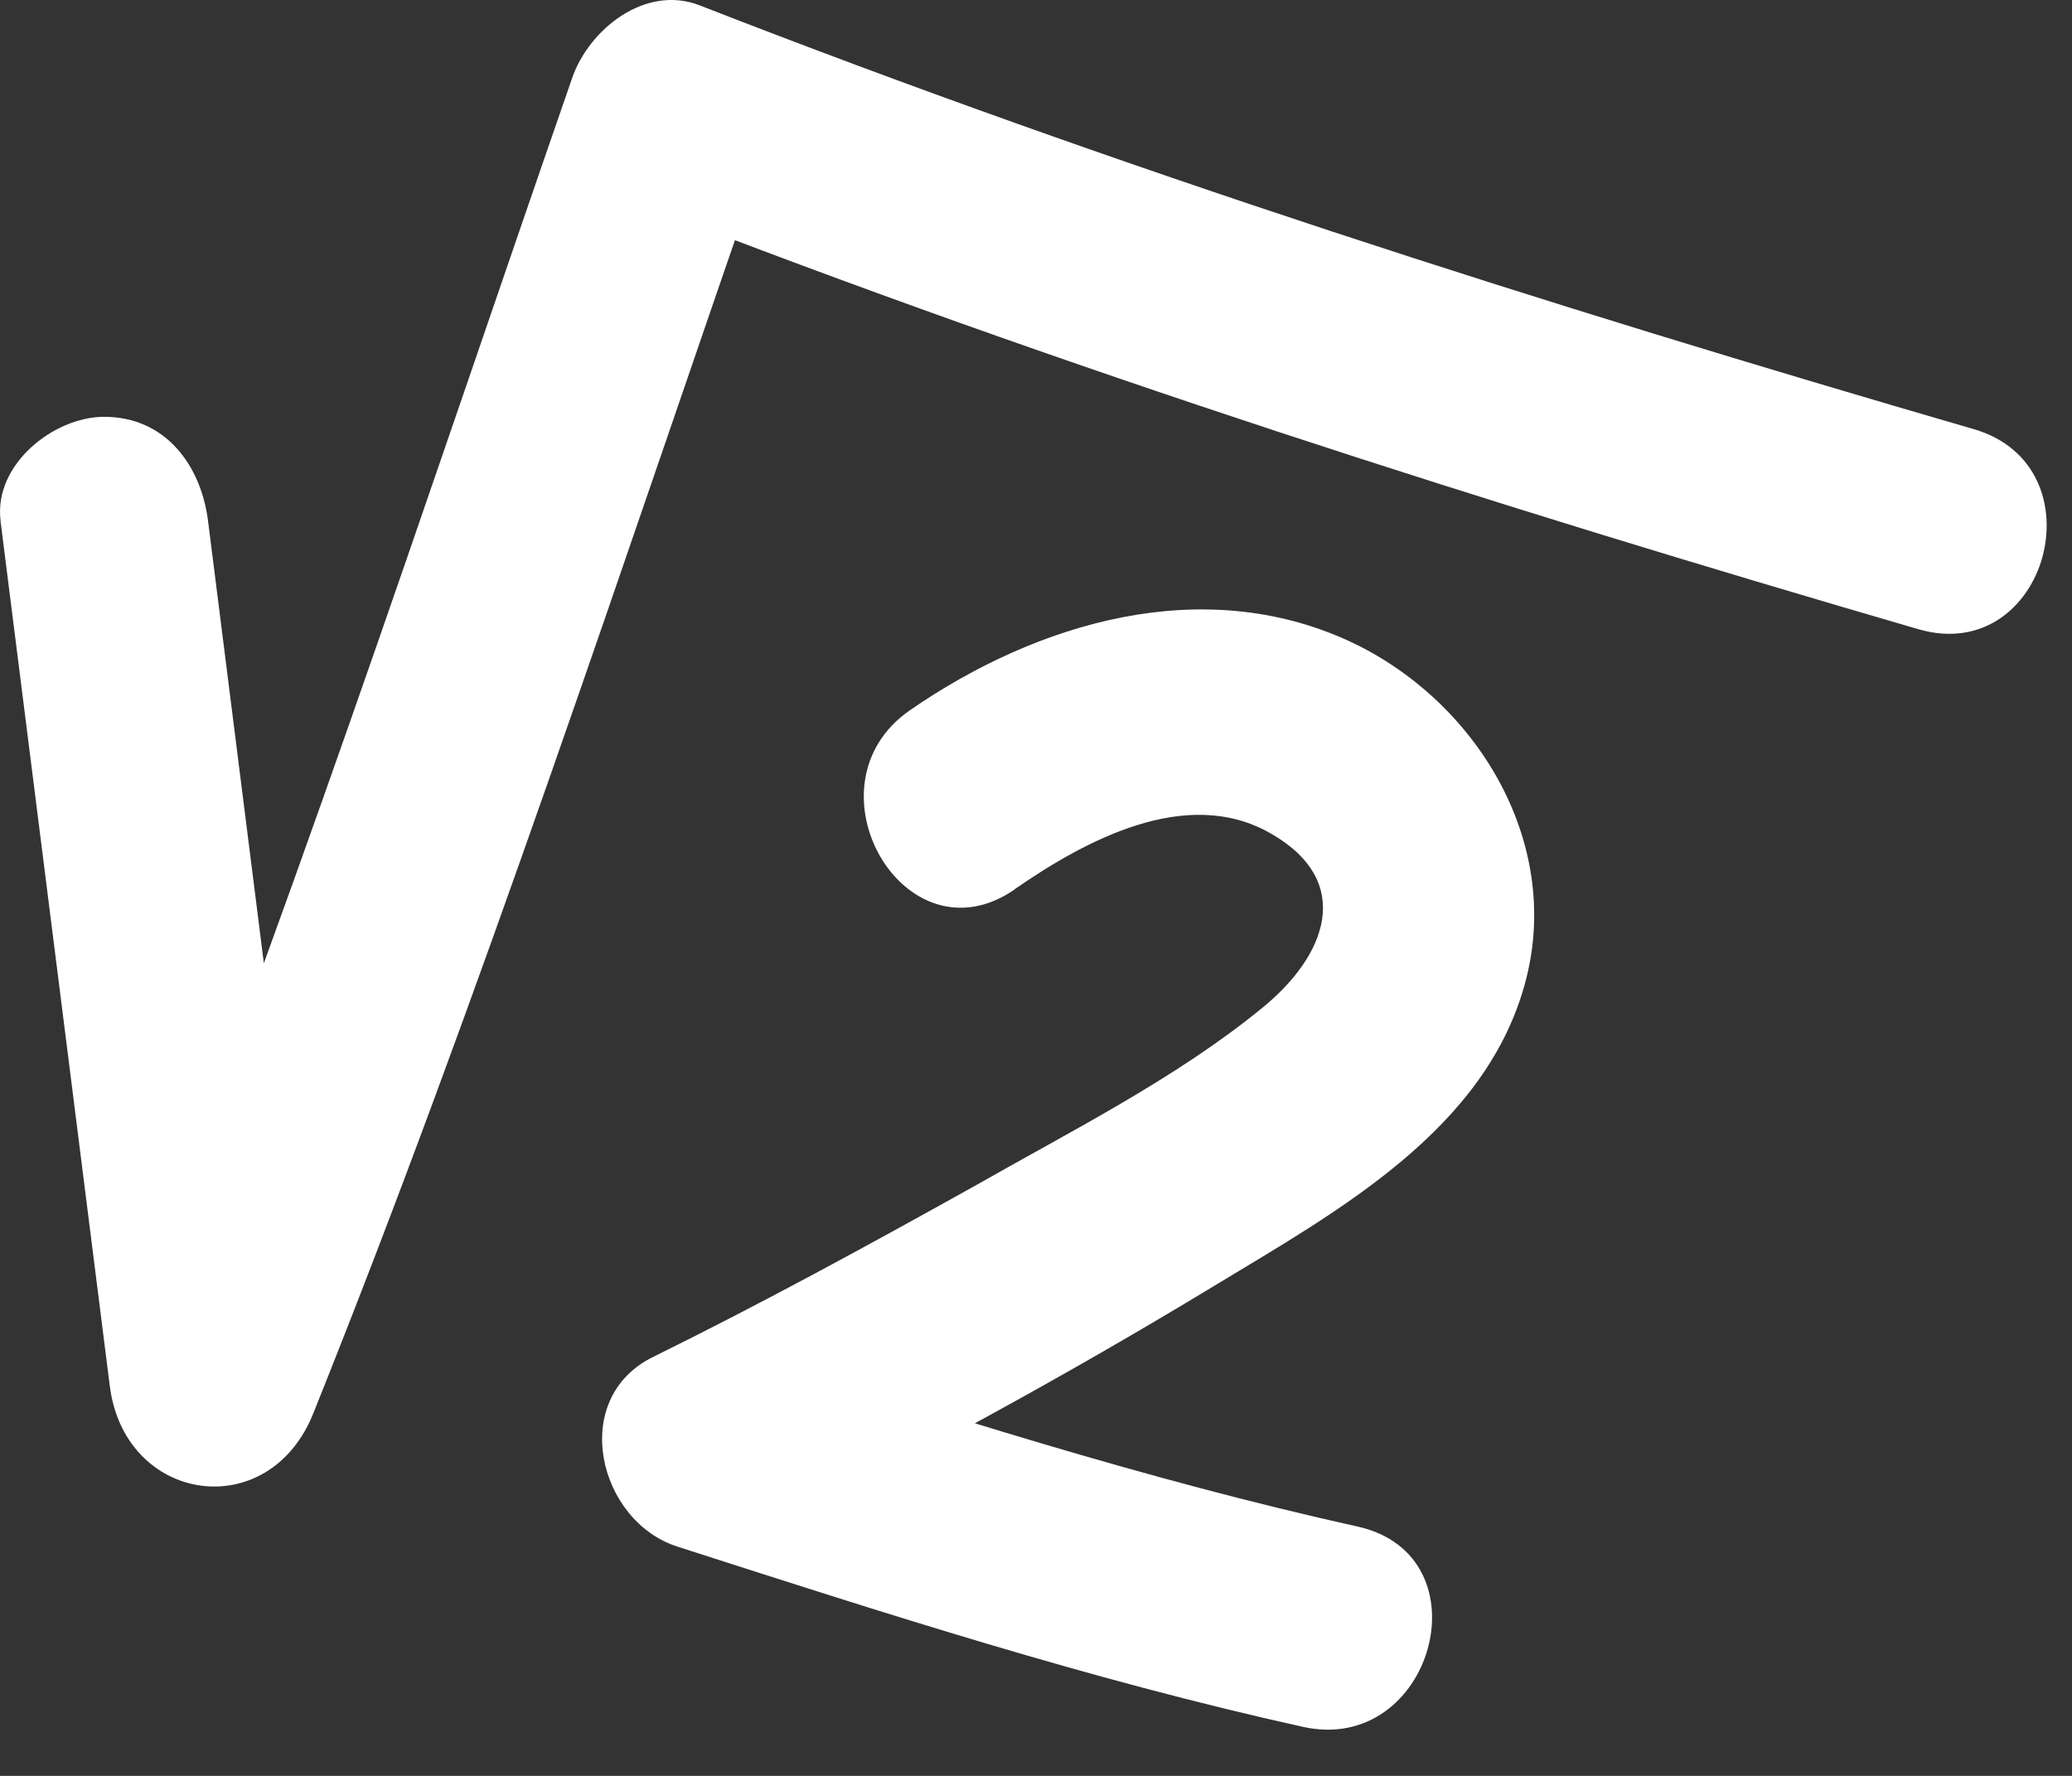
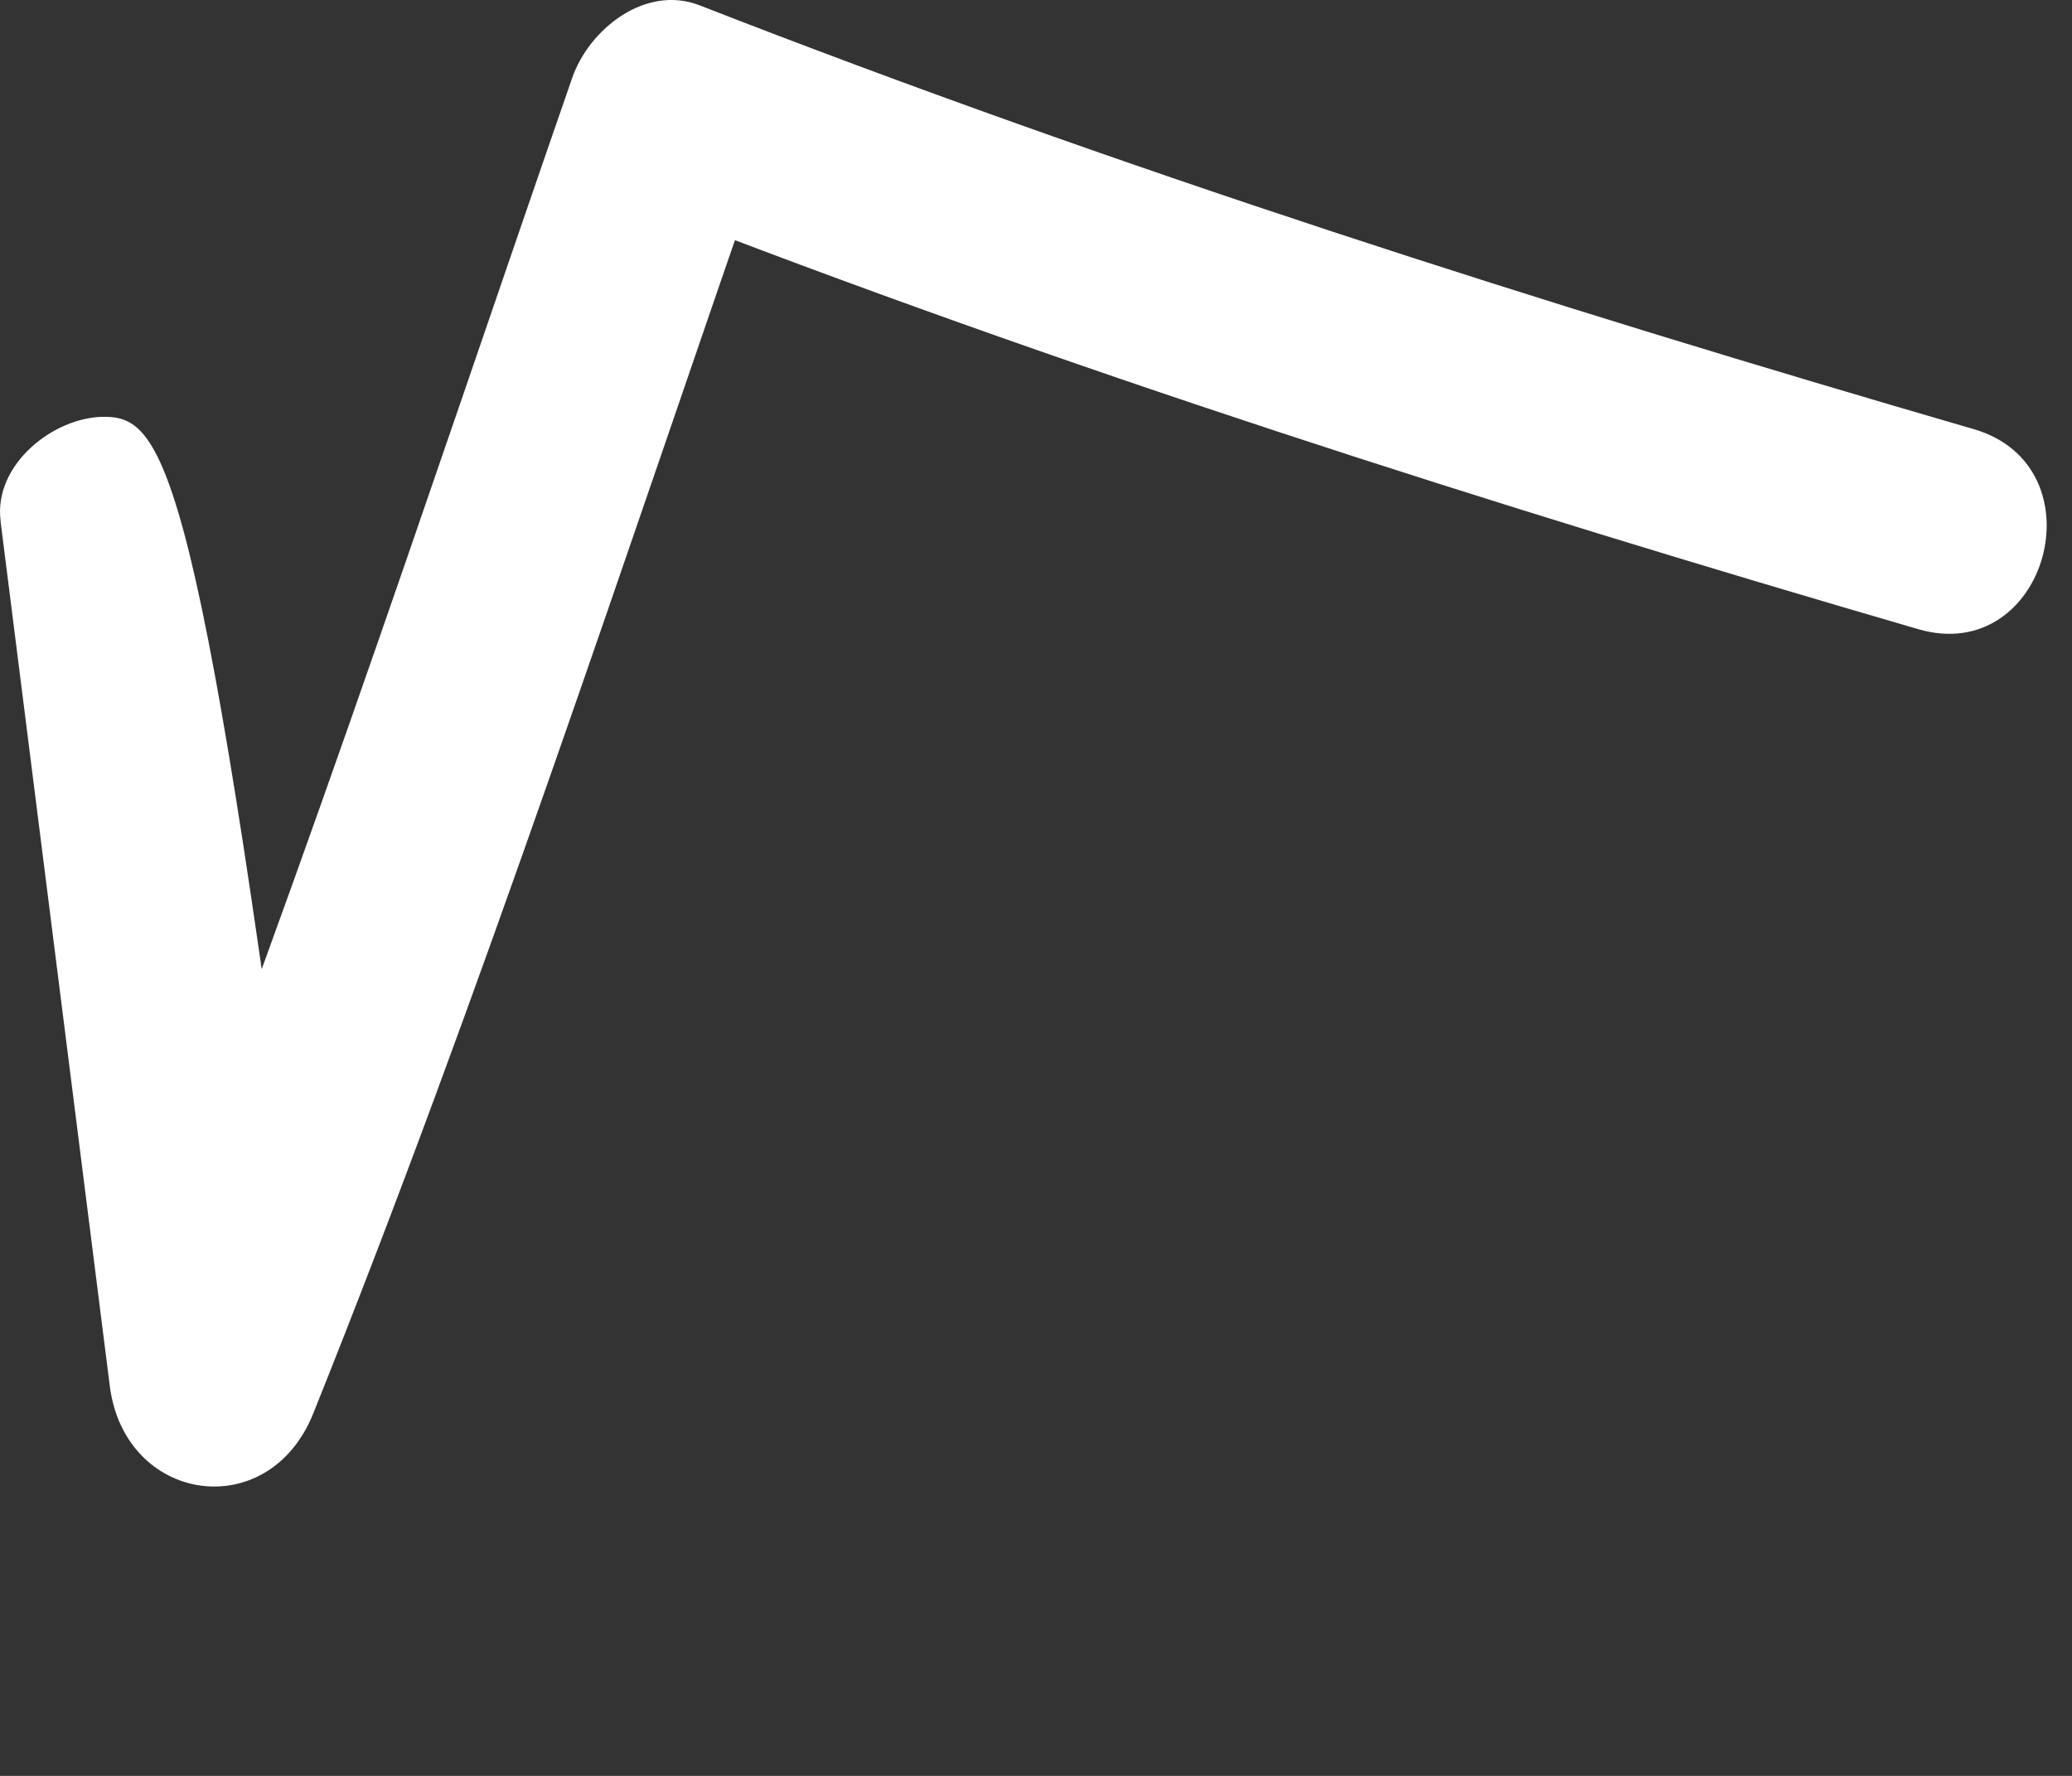
<svg xmlns="http://www.w3.org/2000/svg" width="28" height="24" viewBox="0 0 28 24" fill="none">
  <rect x="0" y="0" width="28" height="24" fill="#333333" stroke="none" />
-   <path d="M0.008 7.049L1.483 18.726C1.681 20.317 3.63 20.611 4.234 19.1C6.516 13.412 8.428 7.566 10.432 1.799L8.711 2.777C14.348 4.972 20.121 6.814 25.926 8.504C27.663 9.005 28.403 6.305 26.674 5.8C20.865 4.113 15.092 2.272 9.454 0.072C8.719 -0.214 7.959 0.399 7.733 1.051C5.725 6.842 3.813 12.665 1.534 18.352L4.286 18.726L2.811 7.037C2.715 6.285 2.234 5.633 1.407 5.633C0.727 5.633 -0.088 6.277 0.008 7.037V7.049Z" fill="white" />
-   <path d="M13.708 12.02C14.655 11.364 16.034 10.608 17.175 11.265C18.316 11.921 17.915 12.923 17.06 13.619C15.899 14.57 14.472 15.286 13.176 16.025C11.748 16.821 10.293 17.616 8.822 18.34C7.681 18.905 8.083 20.56 9.156 20.902C11.939 21.797 14.722 22.699 17.601 23.336C19.358 23.733 20.11 21.025 18.348 20.631C15.478 19.995 12.695 19.096 9.9 18.201L10.238 20.762C12.341 19.716 14.4 18.595 16.408 17.378C18.066 16.372 20.102 15.266 20.622 13.237C21.107 11.352 19.935 9.455 18.237 8.667C16.249 7.749 14.018 8.409 12.297 9.598C10.826 10.616 12.225 13.046 13.712 12.02H13.708Z" fill="white" />
+   <path d="M0.008 7.049L1.483 18.726C1.681 20.317 3.63 20.611 4.234 19.1C6.516 13.412 8.428 7.566 10.432 1.799L8.711 2.777C14.348 4.972 20.121 6.814 25.926 8.504C27.663 9.005 28.403 6.305 26.674 5.8C20.865 4.113 15.092 2.272 9.454 0.072C8.719 -0.214 7.959 0.399 7.733 1.051C5.725 6.842 3.813 12.665 1.534 18.352L4.286 18.726C2.715 6.285 2.234 5.633 1.407 5.633C0.727 5.633 -0.088 6.277 0.008 7.037V7.049Z" fill="white" />
</svg>